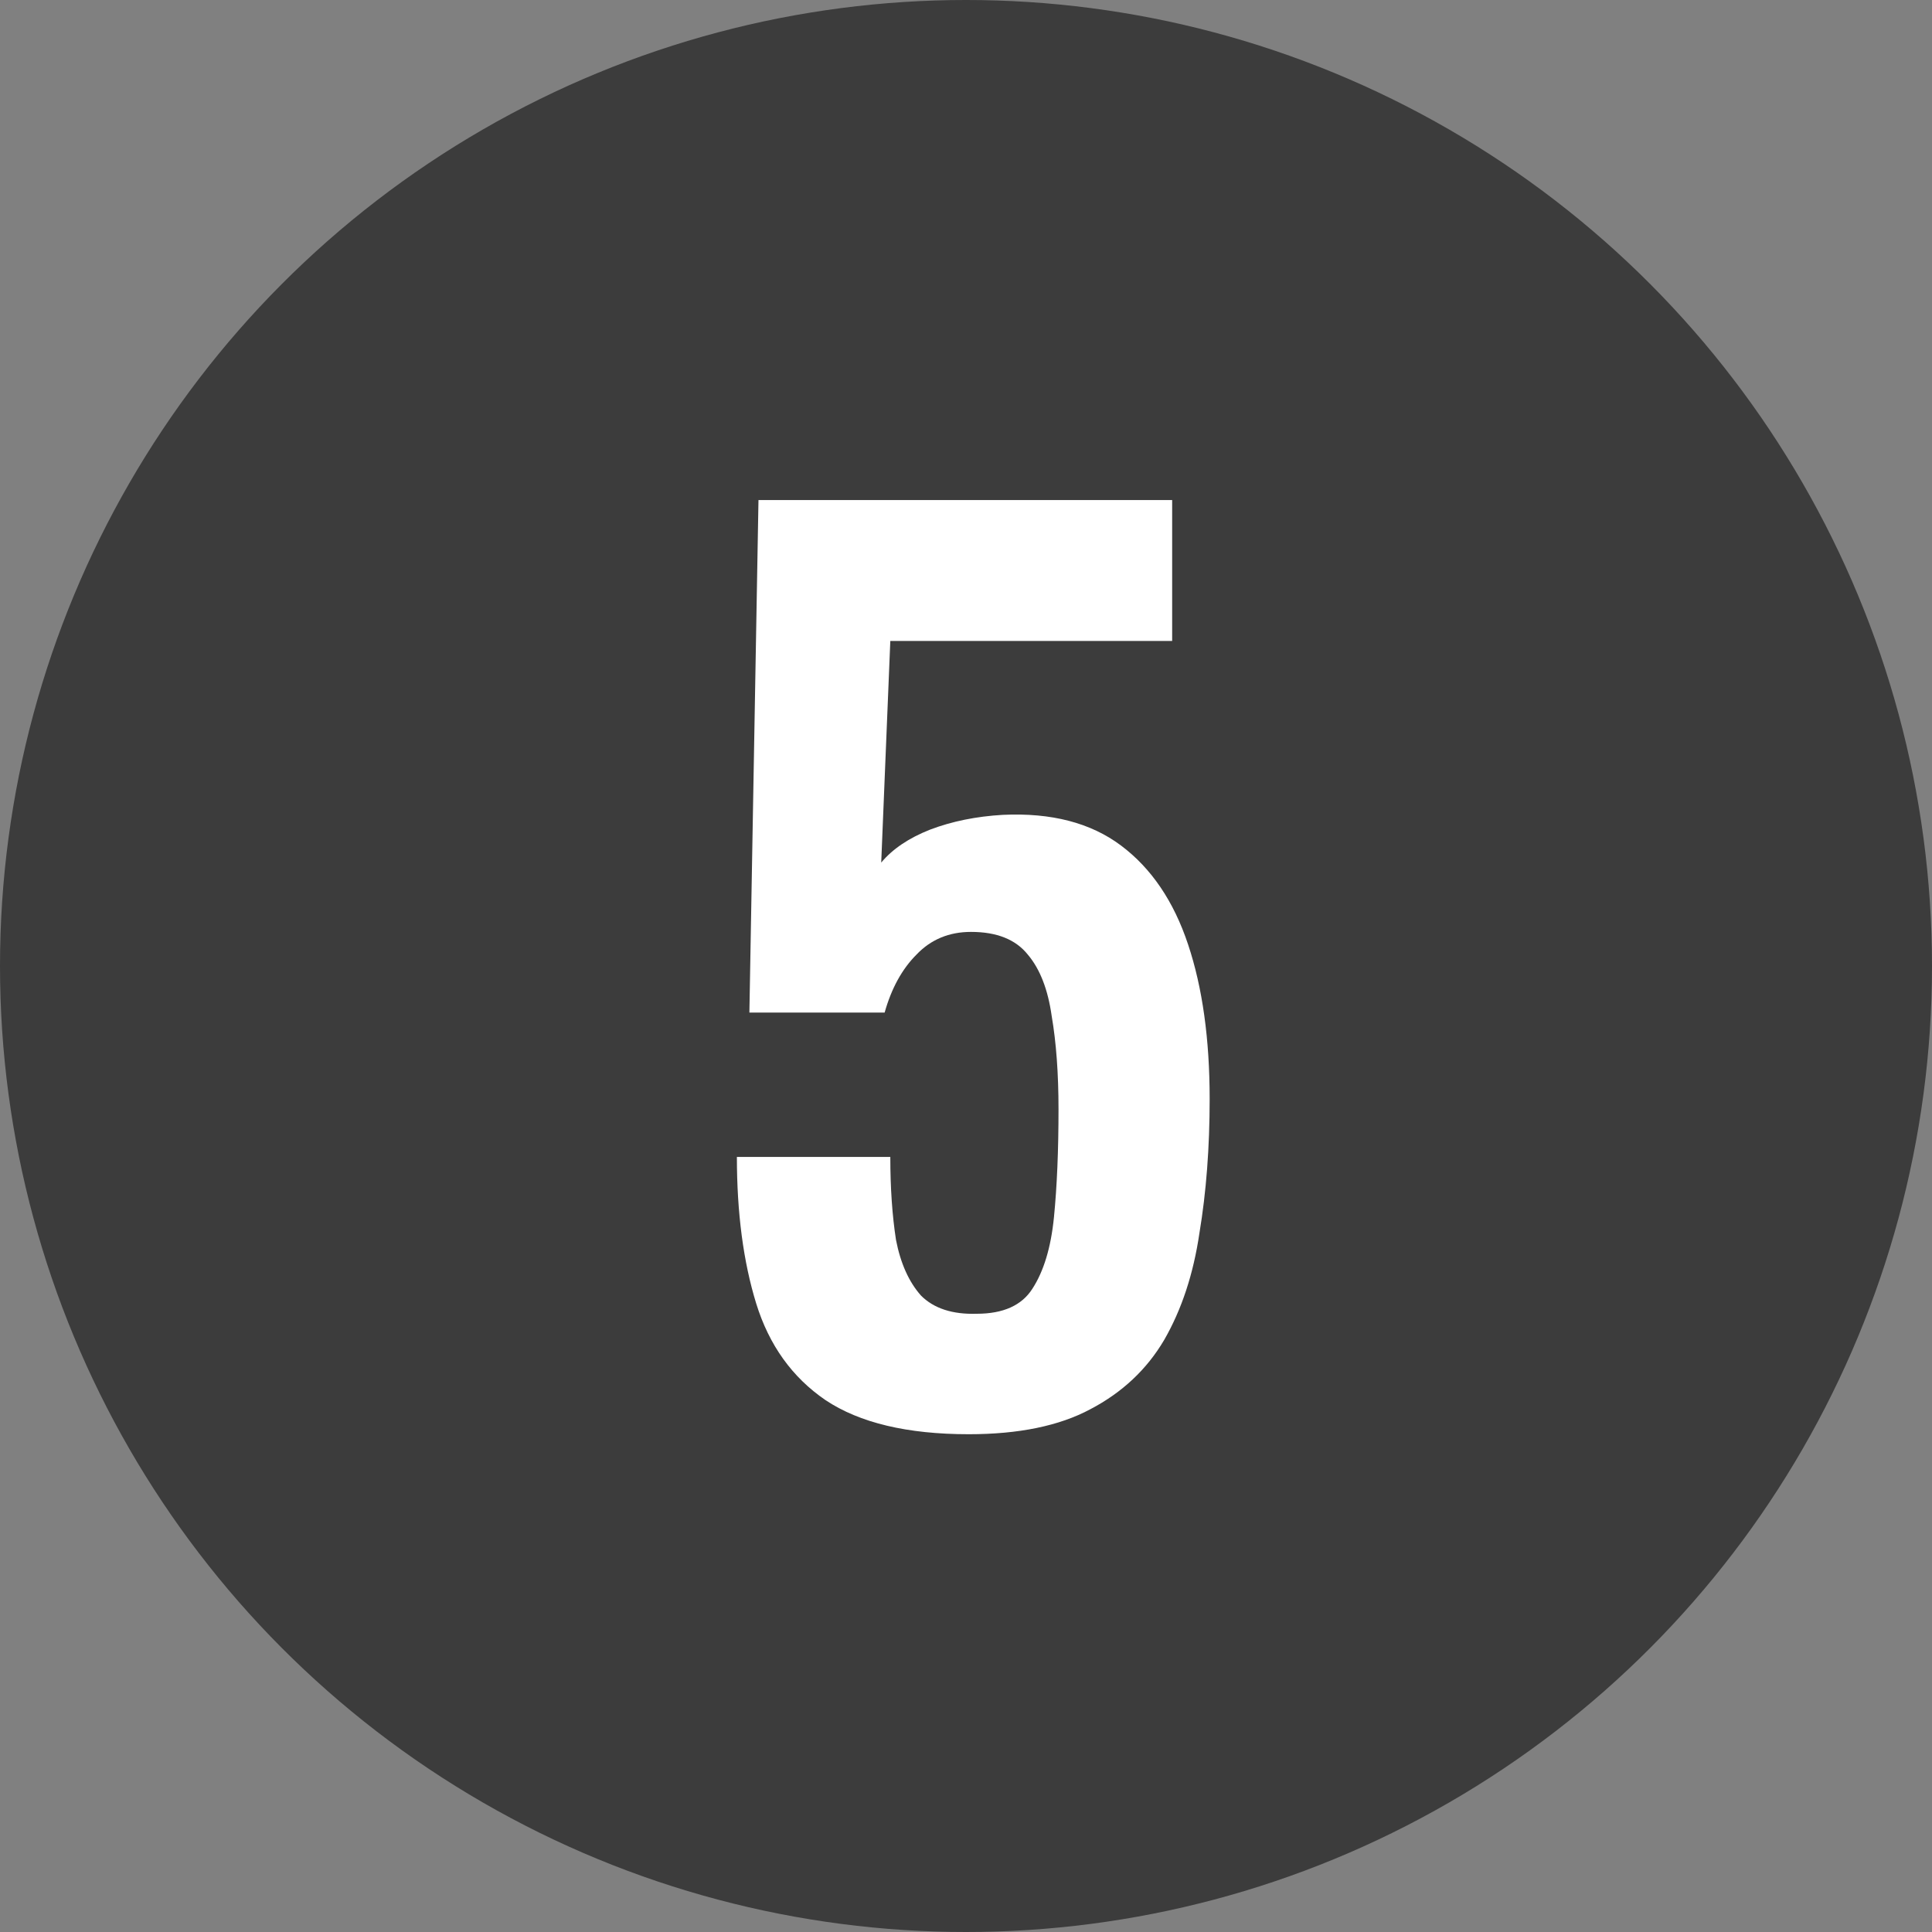
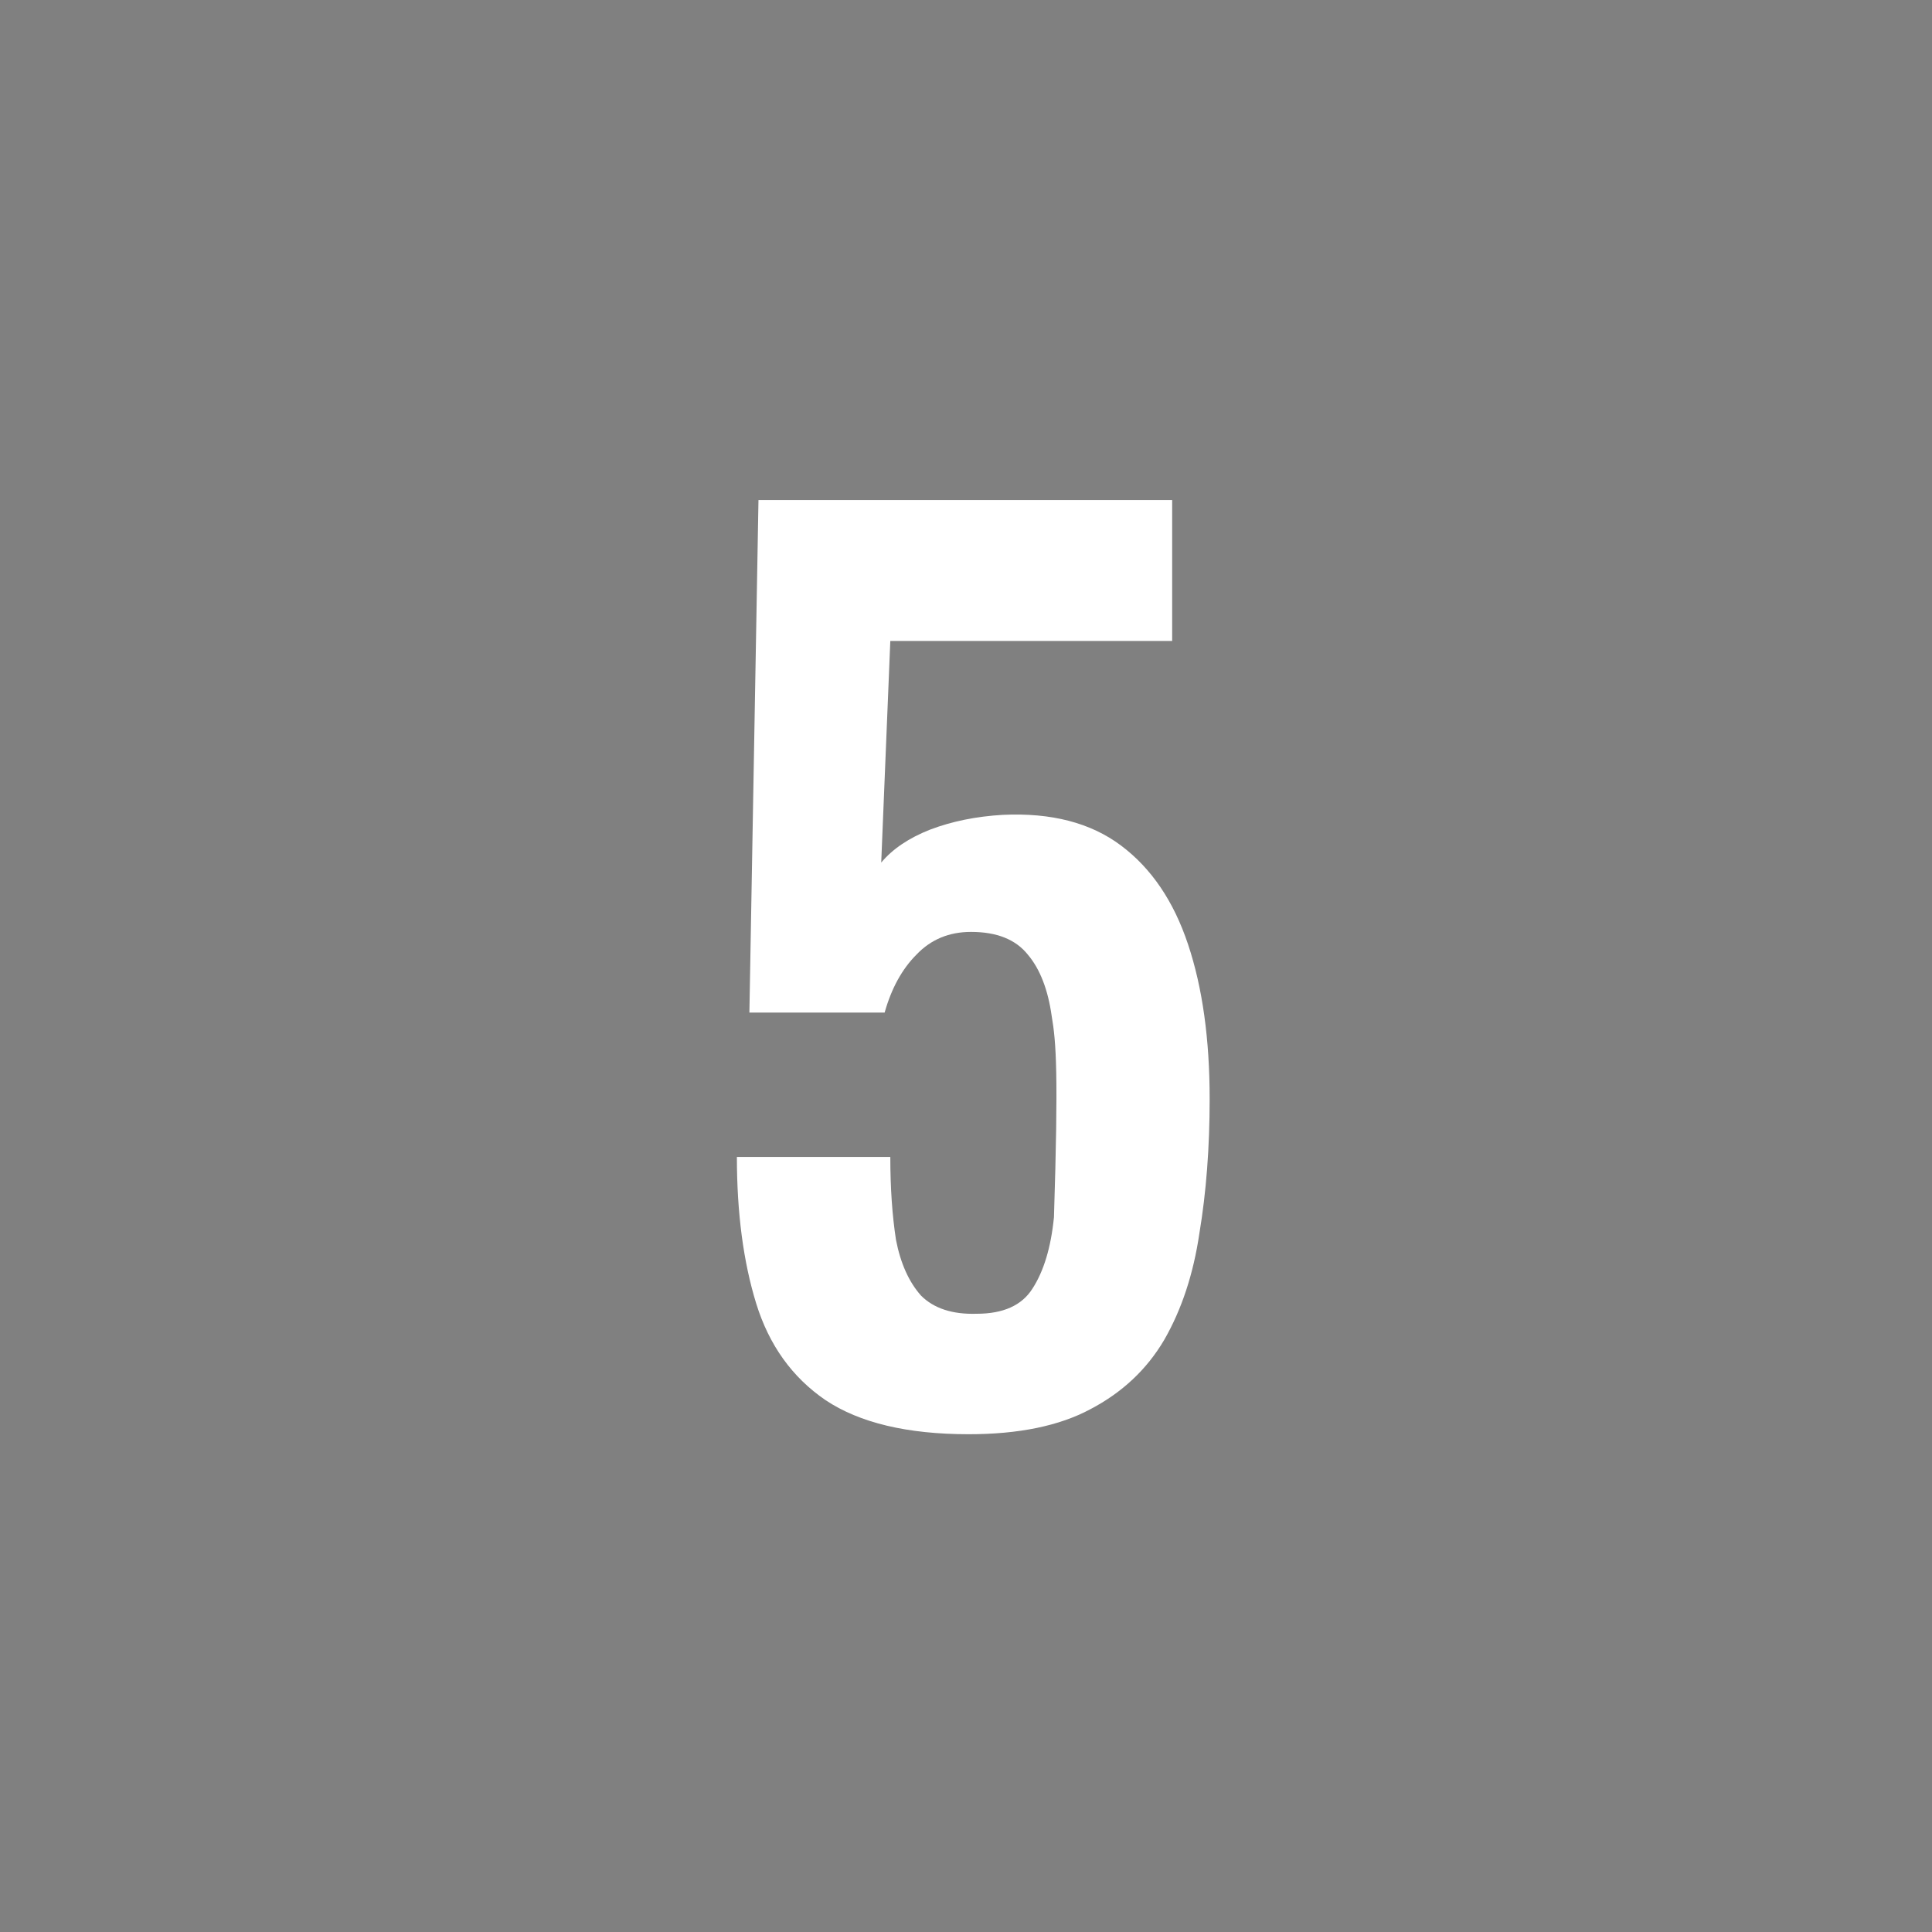
<svg xmlns="http://www.w3.org/2000/svg" width="34" height="34" viewBox="0 0 34 34" fill="none">
  <rect x="0" y="0" width="34" height="34" fill="#808080" stroke="none" />
-   <circle cx="17" cy="17" r="17" fill="#3C3C3C" />
-   <path d="M17.048 25.24C15.968 25.24 15.128 25.04 14.528 24.64C13.942 24.24 13.535 23.673 13.308 22.94C13.082 22.207 12.968 21.347 12.968 20.36H15.668C15.668 20.907 15.702 21.393 15.768 21.82C15.848 22.233 15.995 22.56 16.208 22.8C16.435 23.027 16.762 23.133 17.188 23.12C17.655 23.12 17.982 22.973 18.168 22.68C18.368 22.373 18.495 21.953 18.548 21.42C18.602 20.873 18.628 20.24 18.628 19.52C18.628 18.893 18.588 18.347 18.508 17.88C18.442 17.413 18.302 17.053 18.088 16.8C17.875 16.533 17.542 16.4 17.088 16.4C16.702 16.4 16.382 16.533 16.128 16.8C15.875 17.053 15.688 17.393 15.568 17.82H13.188L13.348 8.8H20.628V11.28H15.668L15.508 15.18C15.708 14.94 15.995 14.747 16.368 14.6C16.755 14.453 17.182 14.367 17.648 14.34C18.502 14.3 19.195 14.48 19.728 14.88C20.262 15.28 20.655 15.86 20.908 16.62C21.162 17.38 21.288 18.287 21.288 19.34C21.288 20.193 21.228 20.98 21.108 21.7C21.002 22.42 20.795 23.047 20.488 23.58C20.182 24.1 19.748 24.507 19.188 24.8C18.642 25.093 17.928 25.24 17.048 25.24Z" fill="white" />
+   <path d="M17.048 25.24C15.968 25.24 15.128 25.04 14.528 24.64C13.942 24.24 13.535 23.673 13.308 22.94C13.082 22.207 12.968 21.347 12.968 20.36H15.668C15.668 20.907 15.702 21.393 15.768 21.82C15.848 22.233 15.995 22.56 16.208 22.8C16.435 23.027 16.762 23.133 17.188 23.12C17.655 23.12 17.982 22.973 18.168 22.68C18.368 22.373 18.495 21.953 18.548 21.42C18.628 18.893 18.588 18.347 18.508 17.88C18.442 17.413 18.302 17.053 18.088 16.8C17.875 16.533 17.542 16.4 17.088 16.4C16.702 16.4 16.382 16.533 16.128 16.8C15.875 17.053 15.688 17.393 15.568 17.82H13.188L13.348 8.8H20.628V11.28H15.668L15.508 15.18C15.708 14.94 15.995 14.747 16.368 14.6C16.755 14.453 17.182 14.367 17.648 14.34C18.502 14.3 19.195 14.48 19.728 14.88C20.262 15.28 20.655 15.86 20.908 16.62C21.162 17.38 21.288 18.287 21.288 19.34C21.288 20.193 21.228 20.98 21.108 21.7C21.002 22.42 20.795 23.047 20.488 23.58C20.182 24.1 19.748 24.507 19.188 24.8C18.642 25.093 17.928 25.24 17.048 25.24Z" fill="white" />
</svg>